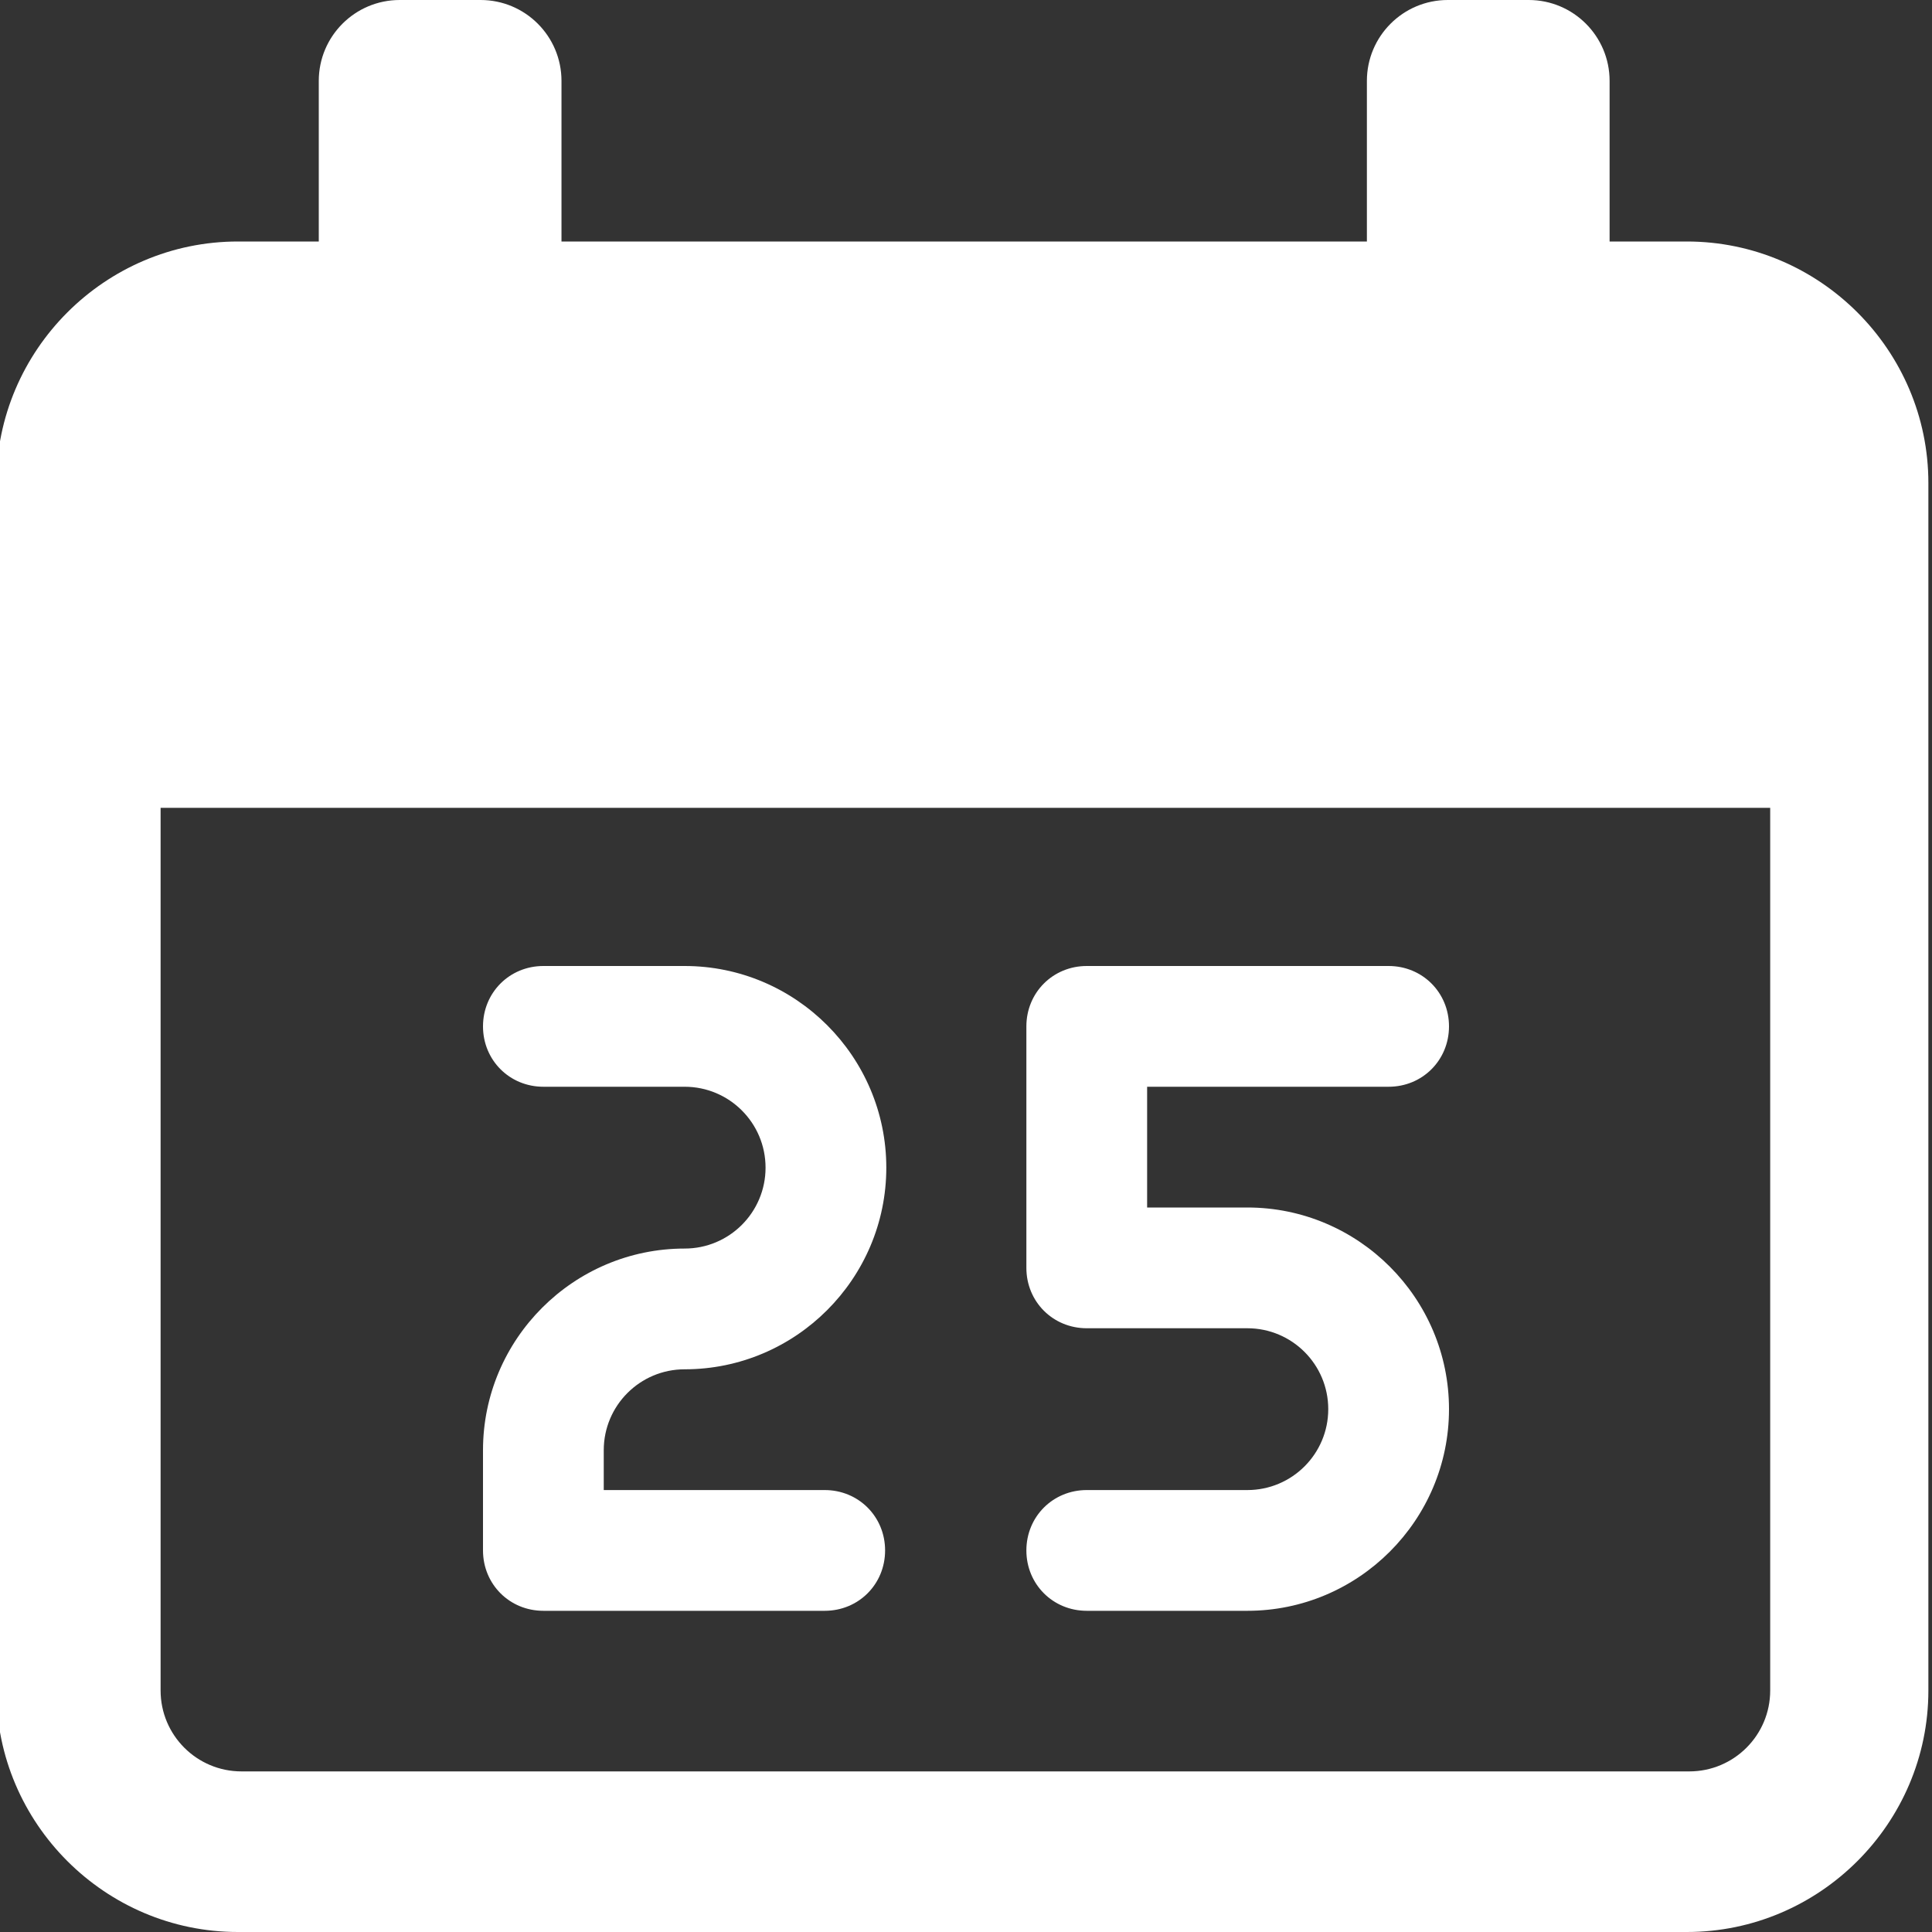
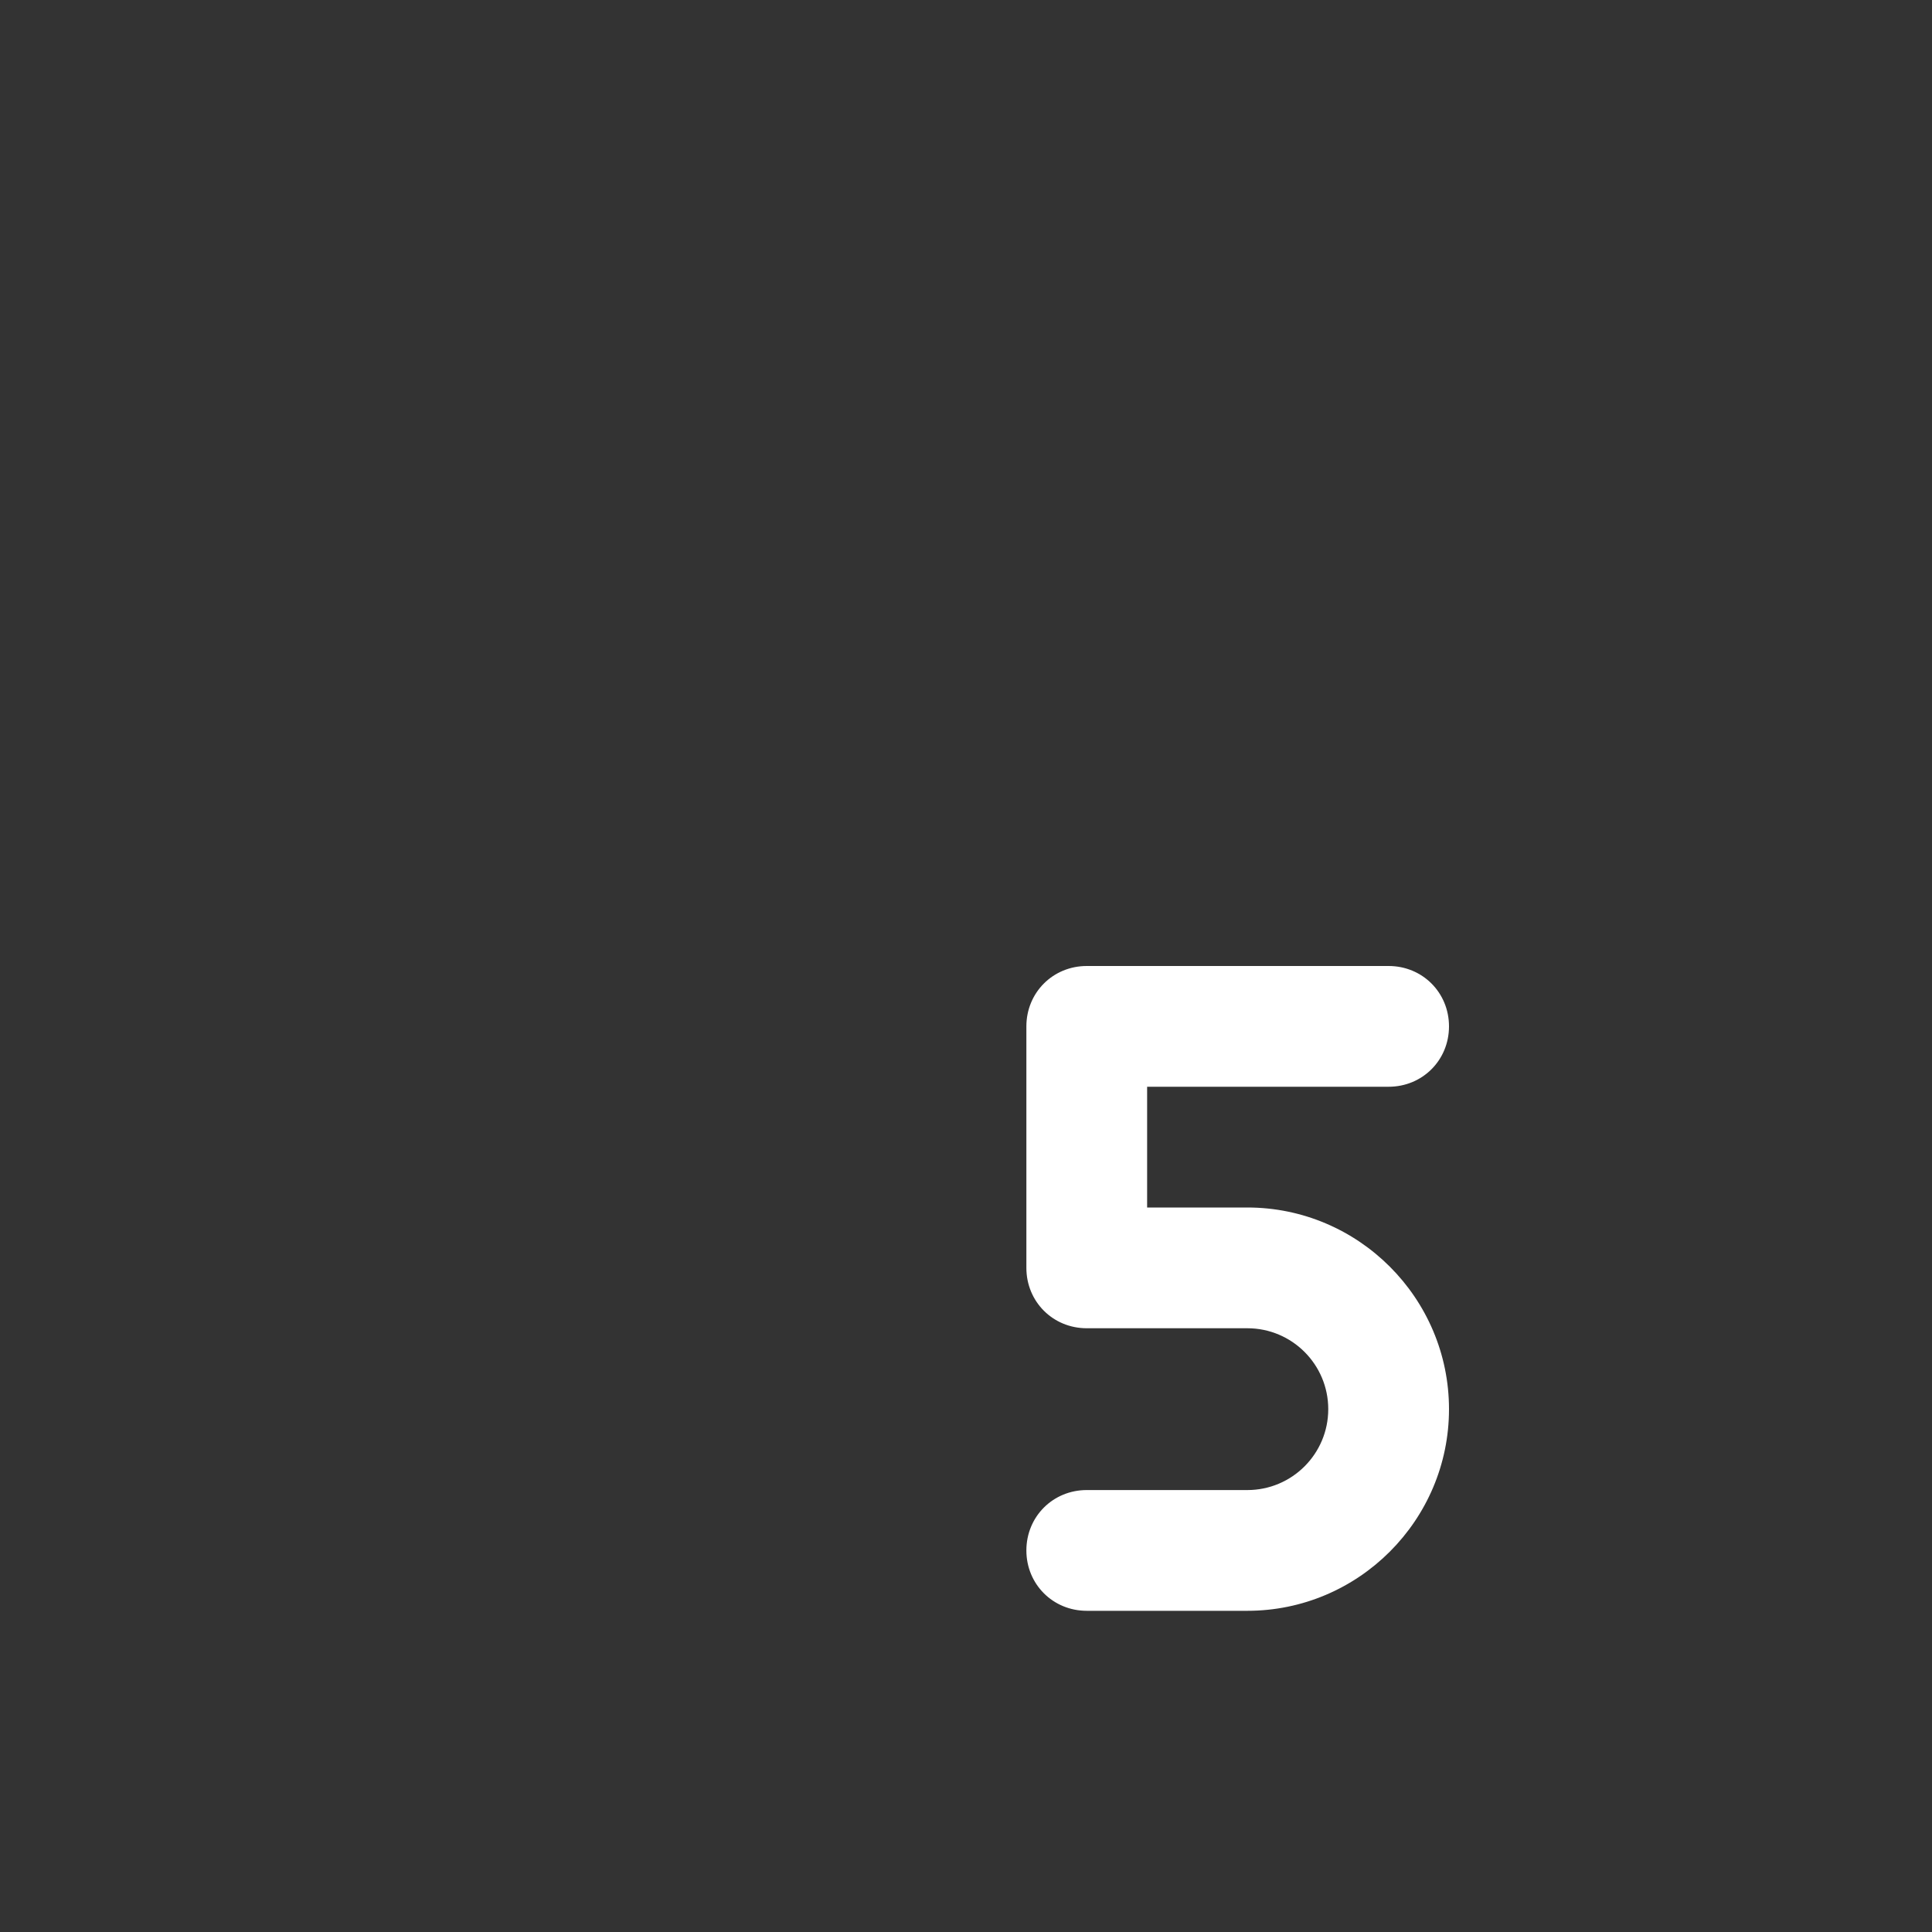
<svg xmlns="http://www.w3.org/2000/svg" data-name="Layer 1" id="Layer_1" viewBox="0 0 16 16">
  <rect x="0" y="0" width="16" height="16" fill="#333333" stroke="none" />
  <defs>
    <style>
      .cls-1 {
        fill: #fff;
      }
    </style>
  </defs>
  <g id="bold">
-     <path class="cls-1" d="M6.83,13.34h-2.33c-.28,0-.5-.22-.5-.5v-.83c0-.92.75-1.67,1.67-1.67.37,0,.67-.3.67-.67s-.3-.67-.67-.67h-1.17c-.28,0-.5-.22-.5-.5s.22-.5.5-.5h1.17c.92,0,1.67.75,1.67,1.67s-.75,1.67-1.67,1.67c-.37,0-.67.3-.67.67v.33h1.83c.28,0,.5.22.5.5s-.22.5-.5.5Z" />
-     <path class="cls-1" d="M10.33,13.34h-1.33c-.28,0-.5-.22-.5-.5s.22-.5.5-.5h1.33c.37,0,.67-.3.67-.67s-.3-.67-.67-.67h-1.33c-.28,0-.5-.22-.5-.5v-2c0-.28.22-.5.5-.5h2.5c.28,0,.5.22.5.5s-.22.5-.5.5h-2v1h.83c.92,0,1.67.75,1.67,1.67s-.75,1.67-1.67,1.67Z" />
-     <path class="cls-1" d="M14,2h-.67V.67c0-.37-.3-.67-.67-.67h-.67c-.37,0-.67.3-.67.67v1.33h-6.67V.67c0-.37-.3-.67-.67-.67h-.67c-.37,0-.67.3-.67.67v1.33h-.67c-1.1,0-2,.9-2,2v10c0,1.1.9,2,2,2h12c1.1,0,2-.9,2-2V4c0-1.1-.9-2-2-2ZM14,14.67H2c-.37,0-.67-.3-.67-.67v-7.31h13.33v7.31c0,.37-.3.67-.67.67Z" />
+     <path class="cls-1" d="M10.33,13.34h-1.33c-.28,0-.5-.22-.5-.5s.22-.5.5-.5h1.33c.37,0,.67-.3.67-.67s-.3-.67-.67-.67h-1.33c-.28,0-.5-.22-.5-.5v-2c0-.28.22-.5.5-.5h2.5c.28,0,.5.22.5.5s-.22.5-.5.5h-2v1h.83c.92,0,1.67.75,1.67,1.67s-.75,1.67-1.67,1.67" />
  </g>
</svg>